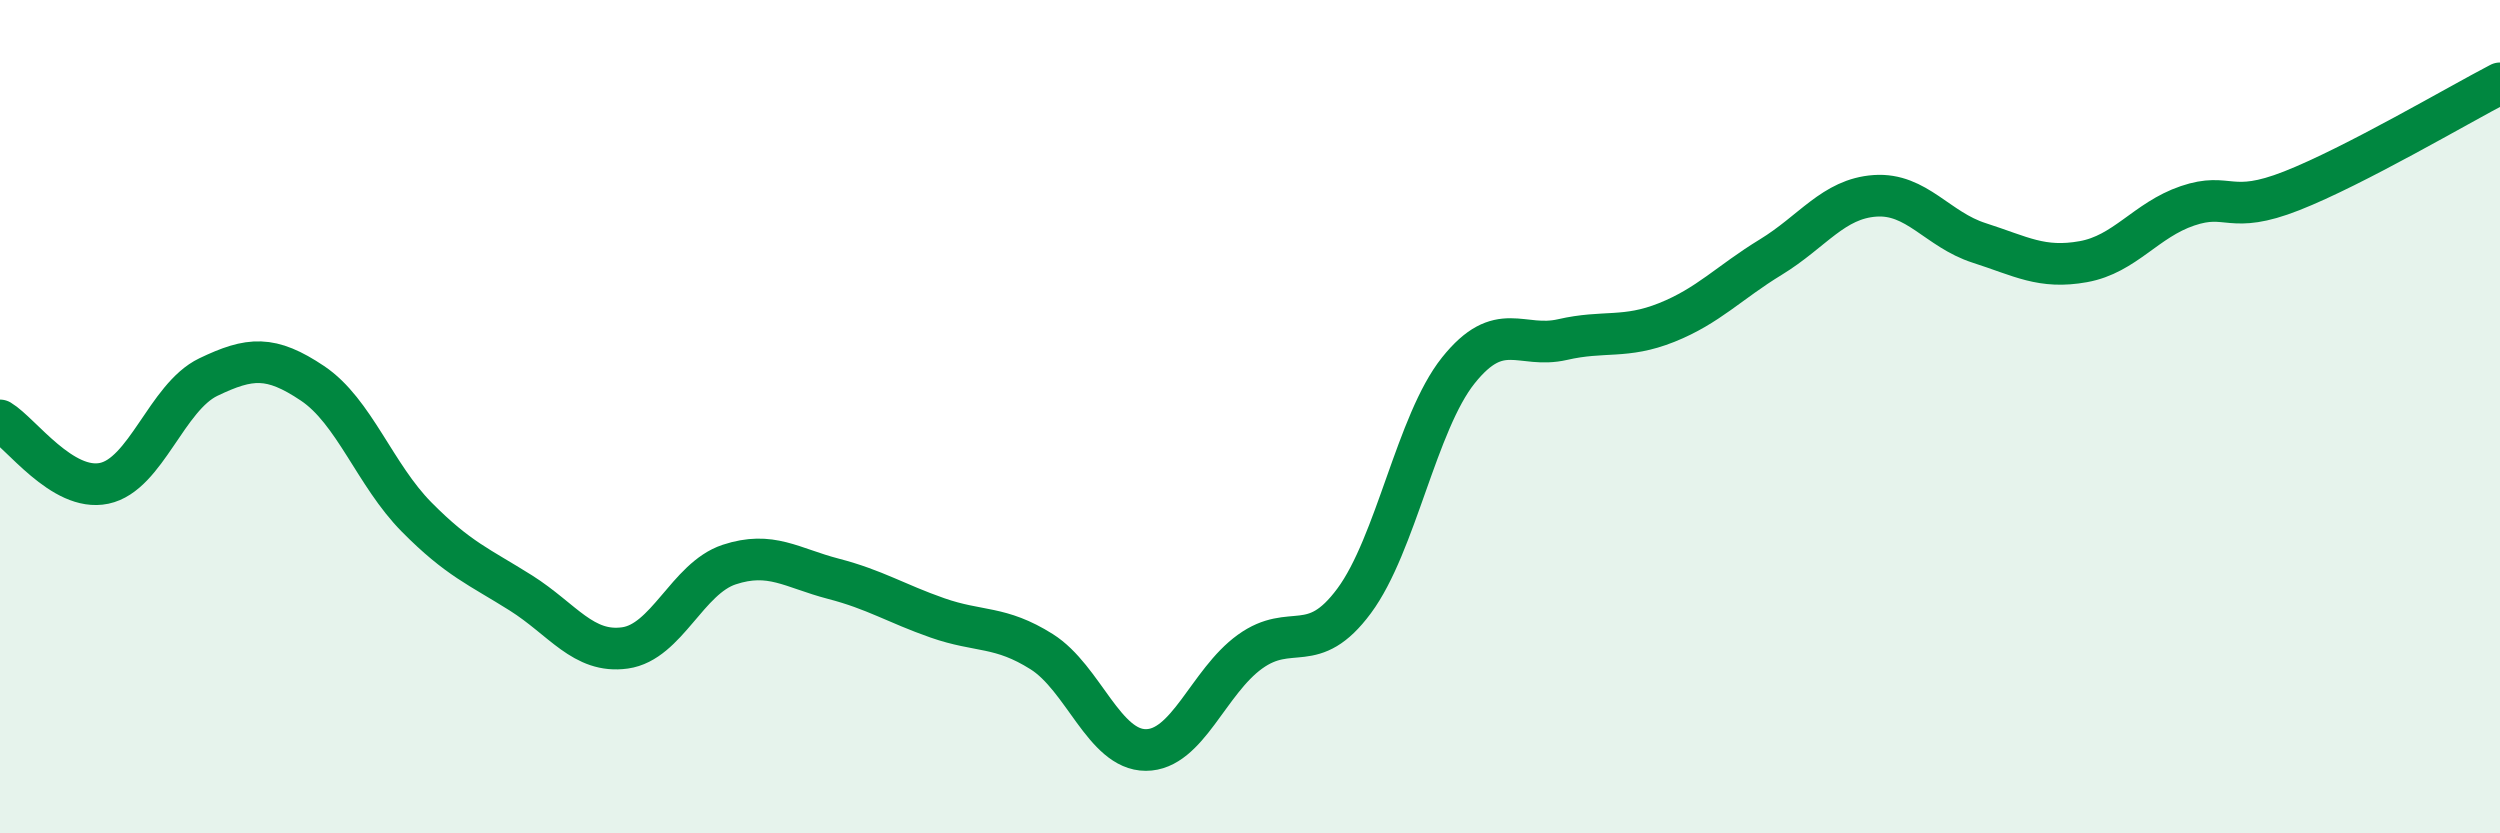
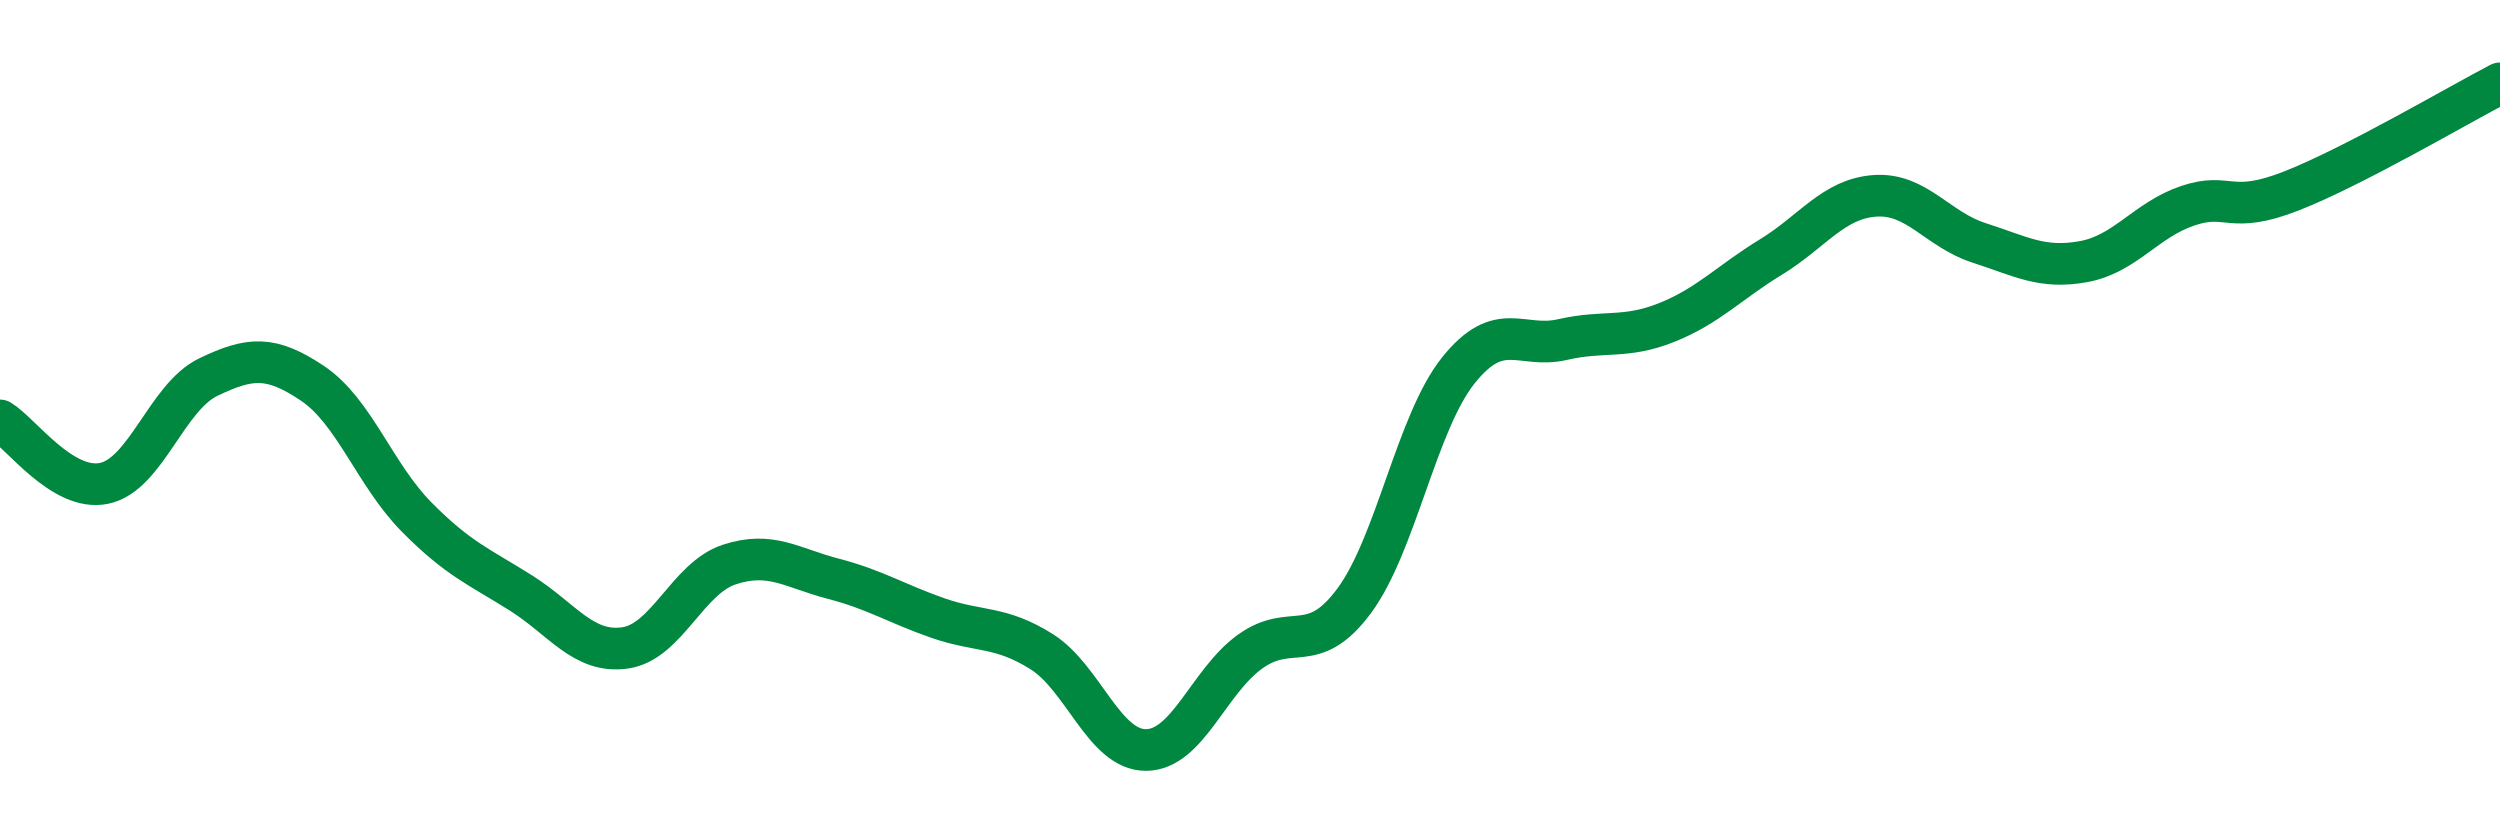
<svg xmlns="http://www.w3.org/2000/svg" width="60" height="20" viewBox="0 0 60 20">
-   <path d="M 0,10.09 C 0.5,10.39 1.5,11.81 2.5,11.6 C 3.5,11.39 4,9.53 5,9.05 C 6,8.57 6.5,8.53 7.5,9.2 C 8.5,9.87 9,11.4 10,12.41 C 11,13.42 11.5,13.6 12.5,14.23 C 13.5,14.86 14,15.69 15,15.55 C 16,15.41 16.5,13.88 17.5,13.55 C 18.5,13.22 19,13.63 20,13.89 C 21,14.15 21.5,14.48 22.5,14.83 C 23.5,15.18 24,15.01 25,15.64 C 26,16.27 26.5,18 27.5,18 C 28.5,18 29,16.36 30,15.64 C 31,14.92 31.5,15.77 32.5,14.42 C 33.5,13.07 34,10.14 35,8.89 C 36,7.64 36.5,8.38 37.5,8.15 C 38.5,7.92 39,8.14 40,7.74 C 41,7.34 41.5,6.78 42.5,6.17 C 43.5,5.56 44,4.77 45,4.7 C 46,4.63 46.5,5.51 47.5,5.83 C 48.5,6.15 49,6.46 50,6.28 C 51,6.1 51.5,5.28 52.5,4.94 C 53.5,4.6 53.5,5.17 55,4.58 C 56.5,3.99 59,2.52 60,2L60 20L0 20Z" fill="#008740" opacity="0.1" stroke-linecap="round" stroke-linejoin="round" />
  <path d="M 0,10.09 C 0.5,10.39 1.5,11.81 2.5,11.6 C 3.5,11.39 4,9.53 5,9.05 C 6,8.57 6.5,8.53 7.5,9.2 C 8.5,9.87 9,11.4 10,12.41 C 11,13.42 11.5,13.6 12.5,14.23 C 13.5,14.86 14,15.69 15,15.55 C 16,15.41 16.5,13.88 17.5,13.55 C 18.5,13.22 19,13.63 20,13.89 C 21,14.15 21.5,14.48 22.5,14.83 C 23.5,15.18 24,15.01 25,15.64 C 26,16.27 26.5,18 27.5,18 C 28.5,18 29,16.36 30,15.64 C 31,14.92 31.5,15.77 32.5,14.42 C 33.5,13.07 34,10.14 35,8.89 C 36,7.64 36.5,8.38 37.5,8.15 C 38.5,7.92 39,8.14 40,7.74 C 41,7.34 41.5,6.78 42.5,6.17 C 43.5,5.56 44,4.77 45,4.7 C 46,4.63 46.5,5.51 47.5,5.83 C 48.5,6.15 49,6.46 50,6.28 C 51,6.1 51.5,5.28 52.5,4.94 C 53.5,4.6 53.5,5.17 55,4.58 C 56.5,3.99 59,2.52 60,2" stroke="#008740" stroke-width="1" fill="none" stroke-linecap="round" stroke-linejoin="round" />
</svg>